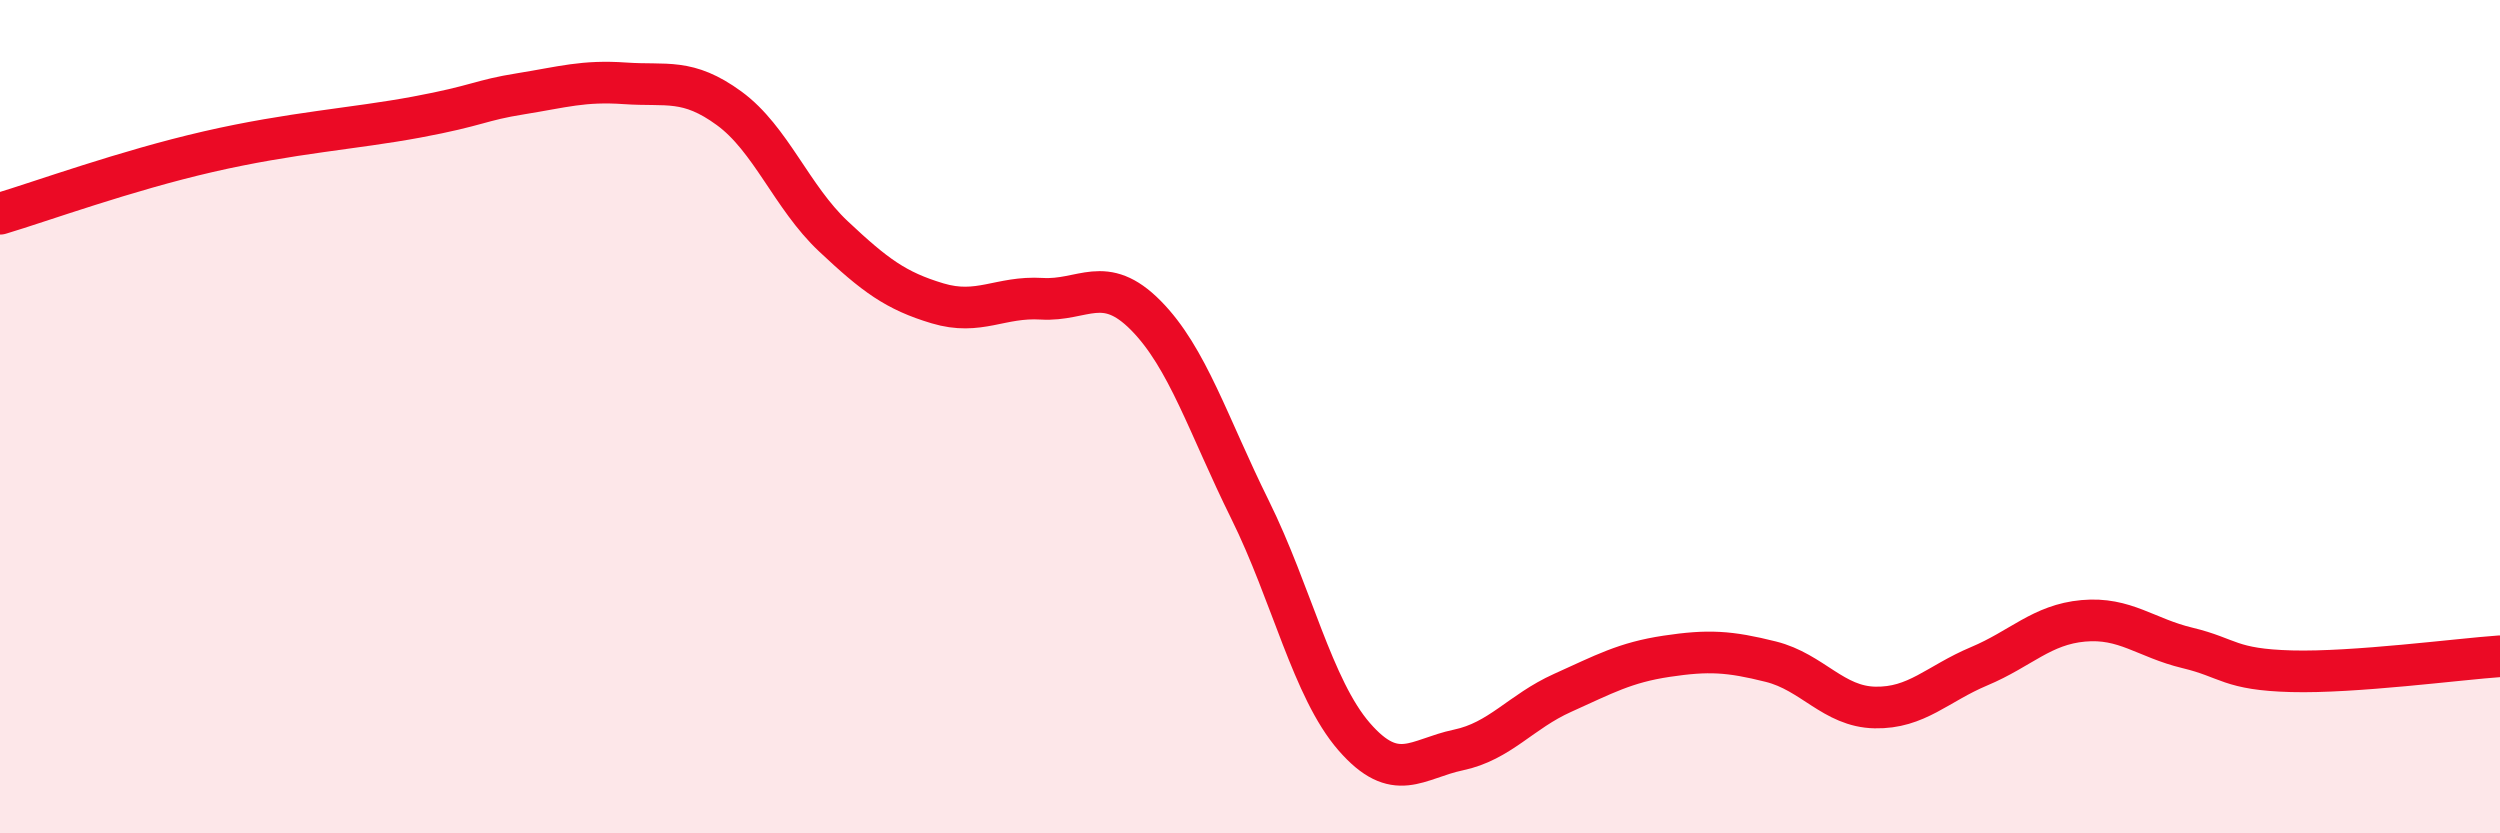
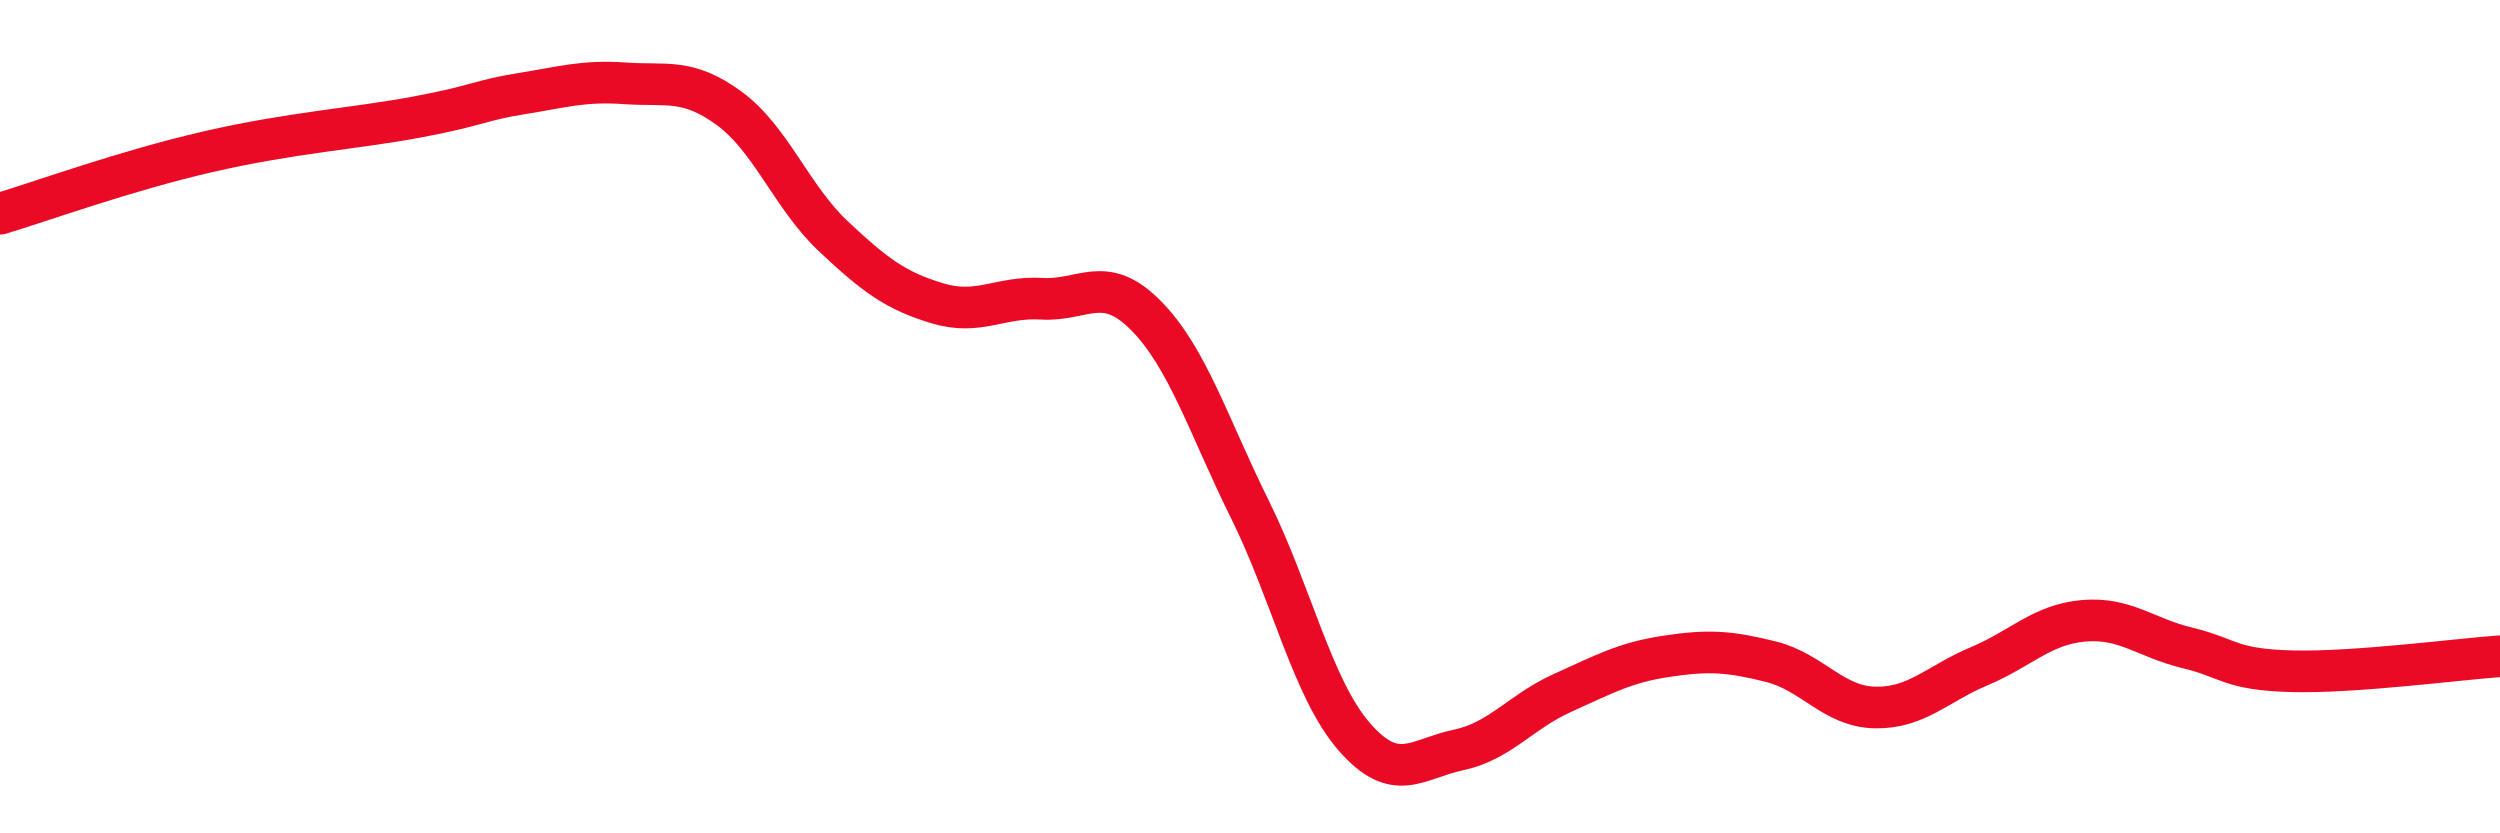
<svg xmlns="http://www.w3.org/2000/svg" width="60" height="20" viewBox="0 0 60 20">
-   <path d="M 0,5.13 C 1,4.83 3,4.1 5,3.64 C 7,3.18 8.5,3.09 10,2.81 C 11.5,2.53 11.5,2.41 12.5,2.25 C 13.5,2.09 14,1.93 15,2 C 16,2.07 16.5,1.87 17.5,2.6 C 18.5,3.33 19,4.73 20,5.67 C 21,6.61 21.5,6.98 22.5,7.28 C 23.5,7.58 24,7.11 25,7.17 C 26,7.23 26.5,6.56 27.5,7.57 C 28.5,8.58 29,10.21 30,12.23 C 31,14.25 31.5,16.53 32.5,17.68 C 33.5,18.83 34,18.21 35,18 C 36,17.79 36.5,17.08 37.5,16.63 C 38.5,16.18 39,15.9 40,15.75 C 41,15.6 41.5,15.63 42.5,15.88 C 43.5,16.13 44,16.96 45,16.98 C 46,17 46.5,16.41 47.5,15.99 C 48.5,15.57 49,14.99 50,14.9 C 51,14.81 51.5,15.31 52.5,15.55 C 53.5,15.79 53.5,16.07 55,16.11 C 56.5,16.15 59,15.82 60,15.75L60 20L0 20Z" fill="#EB0A25" opacity="0.1" stroke-linecap="round" stroke-linejoin="round" />
  <path d="M 0,5.13 C 1,4.83 3,4.1 5,3.64 C 7,3.18 8.5,3.09 10,2.81 C 11.5,2.53 11.5,2.41 12.5,2.25 C 13.5,2.09 14,1.93 15,2 C 16,2.07 16.5,1.87 17.5,2.6 C 18.5,3.33 19,4.73 20,5.67 C 21,6.61 21.5,6.98 22.5,7.28 C 23.5,7.58 24,7.11 25,7.17 C 26,7.23 26.5,6.56 27.5,7.57 C 28.5,8.58 29,10.21 30,12.23 C 31,14.25 31.5,16.53 32.5,17.68 C 33.5,18.83 34,18.21 35,18 C 36,17.79 36.5,17.08 37.5,16.63 C 38.5,16.18 39,15.9 40,15.75 C 41,15.6 41.5,15.63 42.5,15.88 C 43.5,16.13 44,16.96 45,16.98 C 46,17 46.5,16.41 47.5,15.99 C 48.5,15.57 49,14.99 50,14.9 C 51,14.81 51.5,15.31 52.5,15.55 C 53.5,15.79 53.5,16.07 55,16.11 C 56.5,16.15 59,15.82 60,15.75" stroke="#EB0A25" stroke-width="1" fill="none" stroke-linecap="round" stroke-linejoin="round" />
</svg>